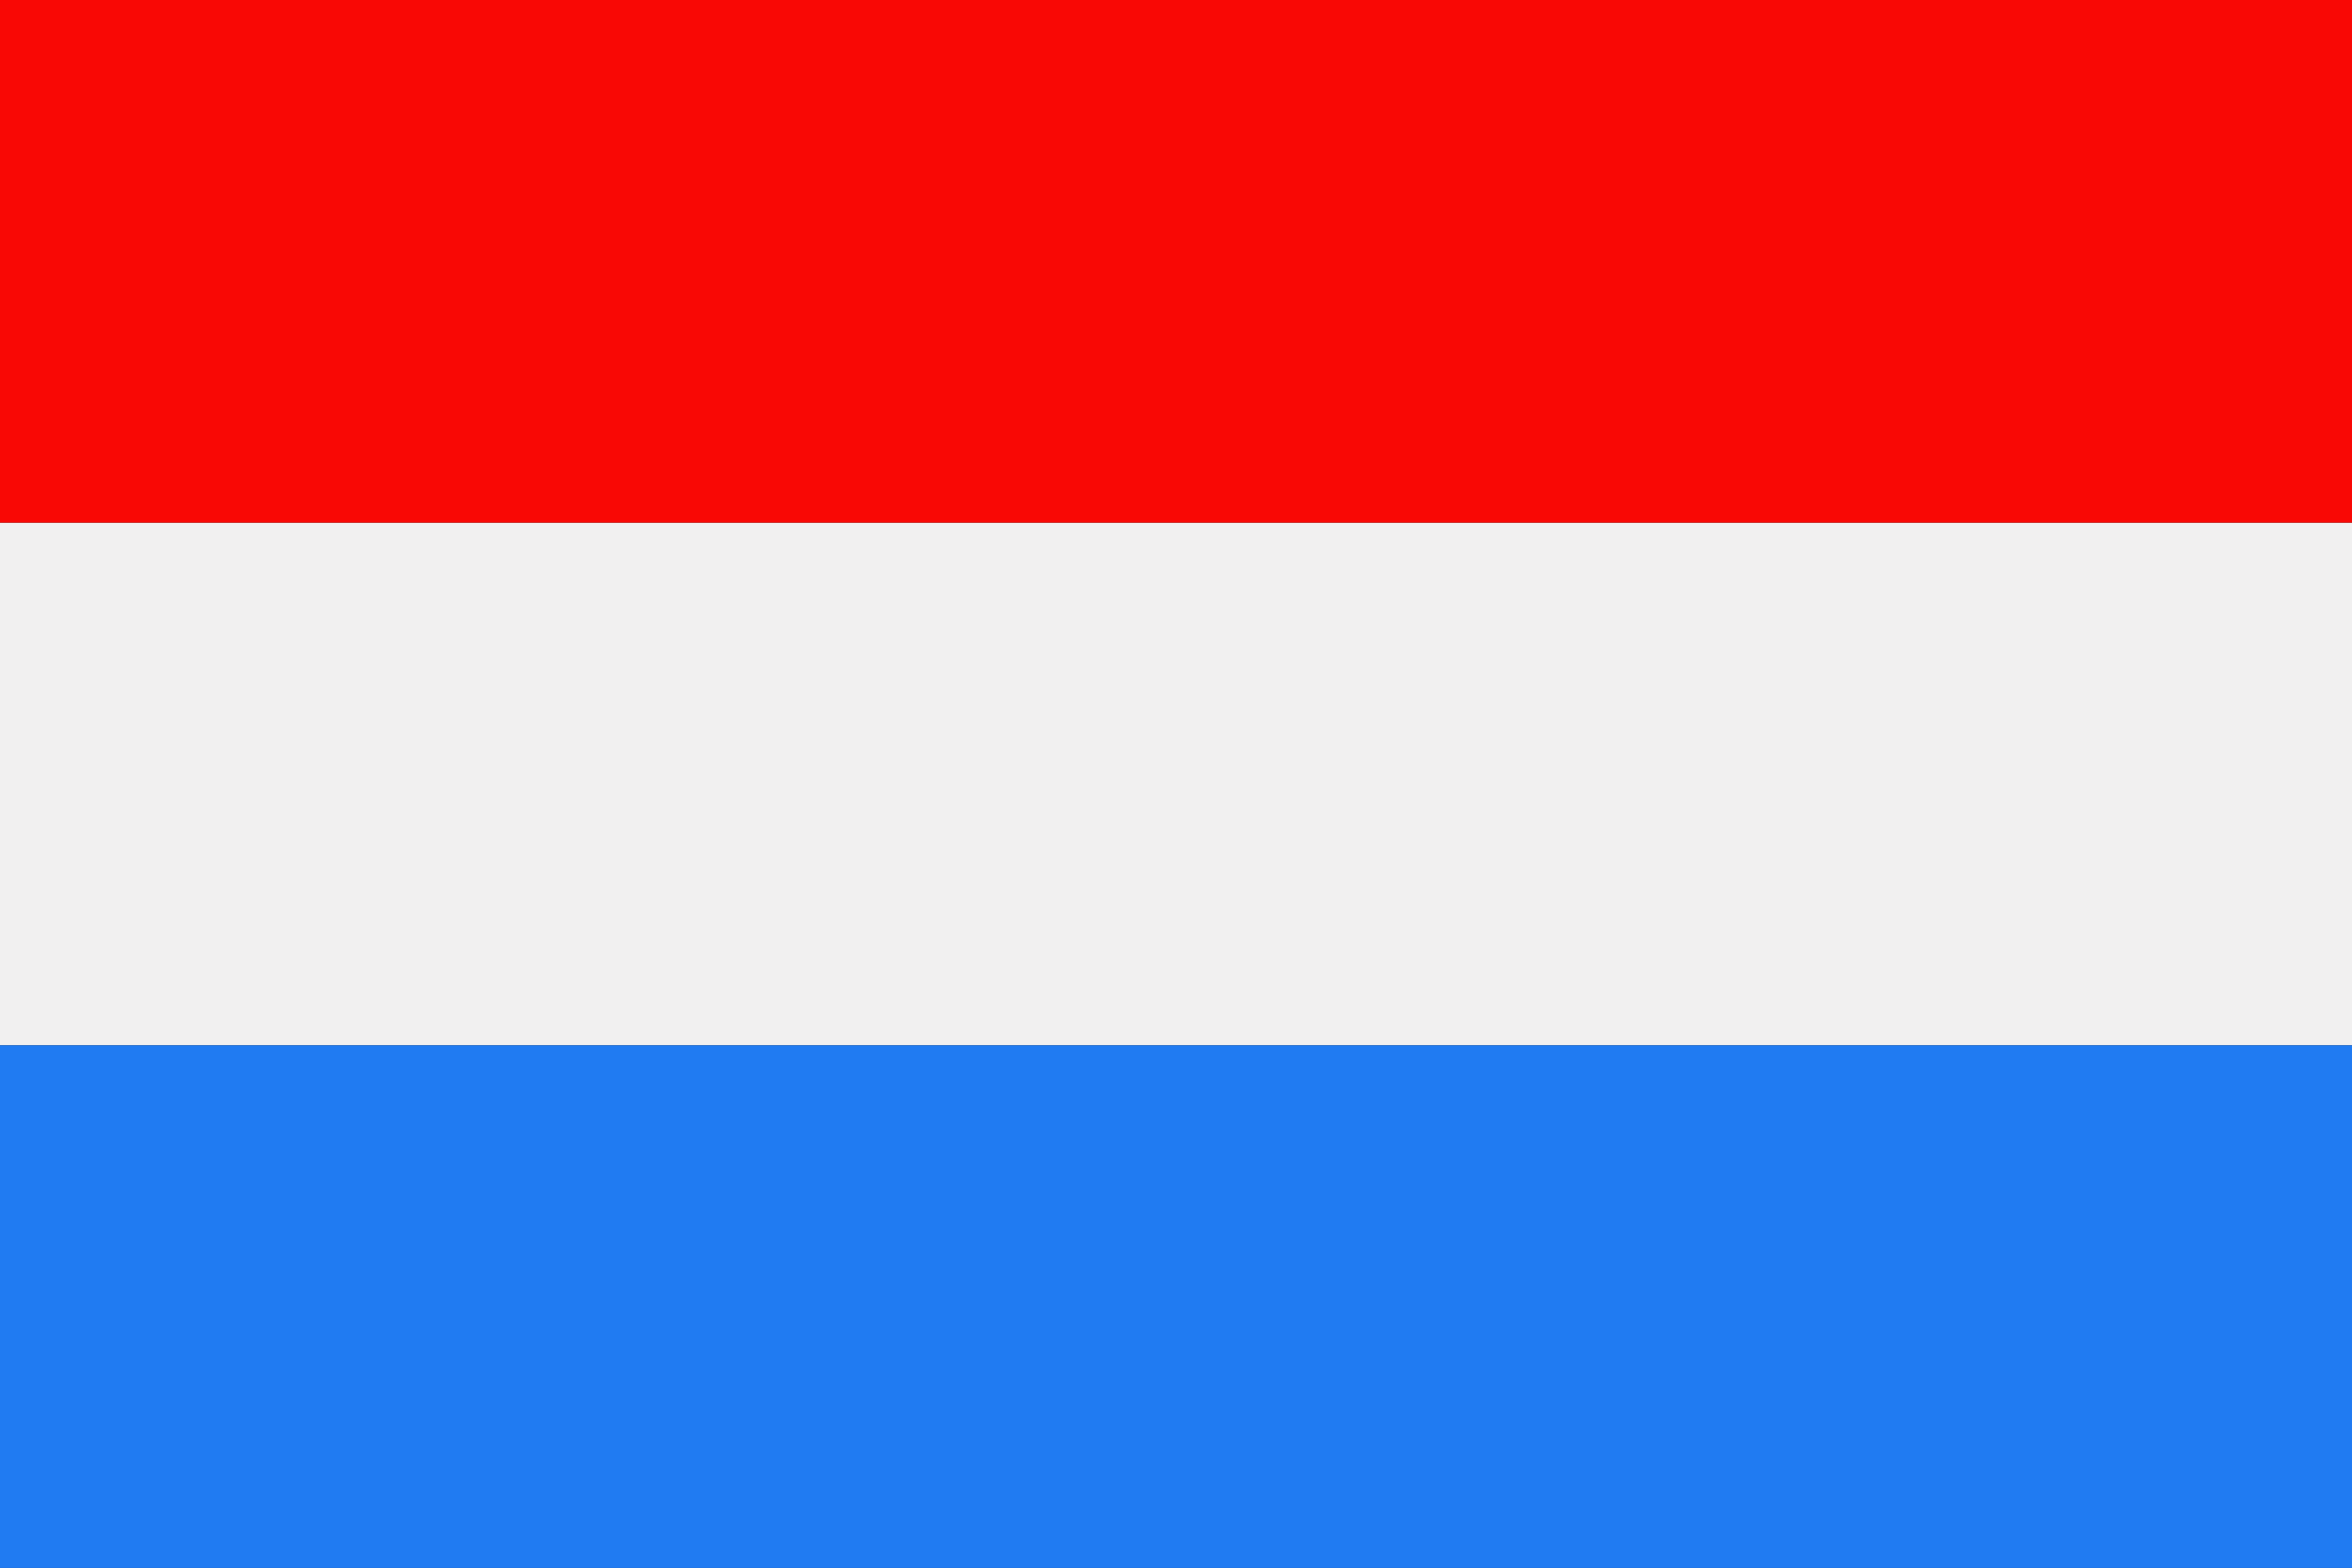
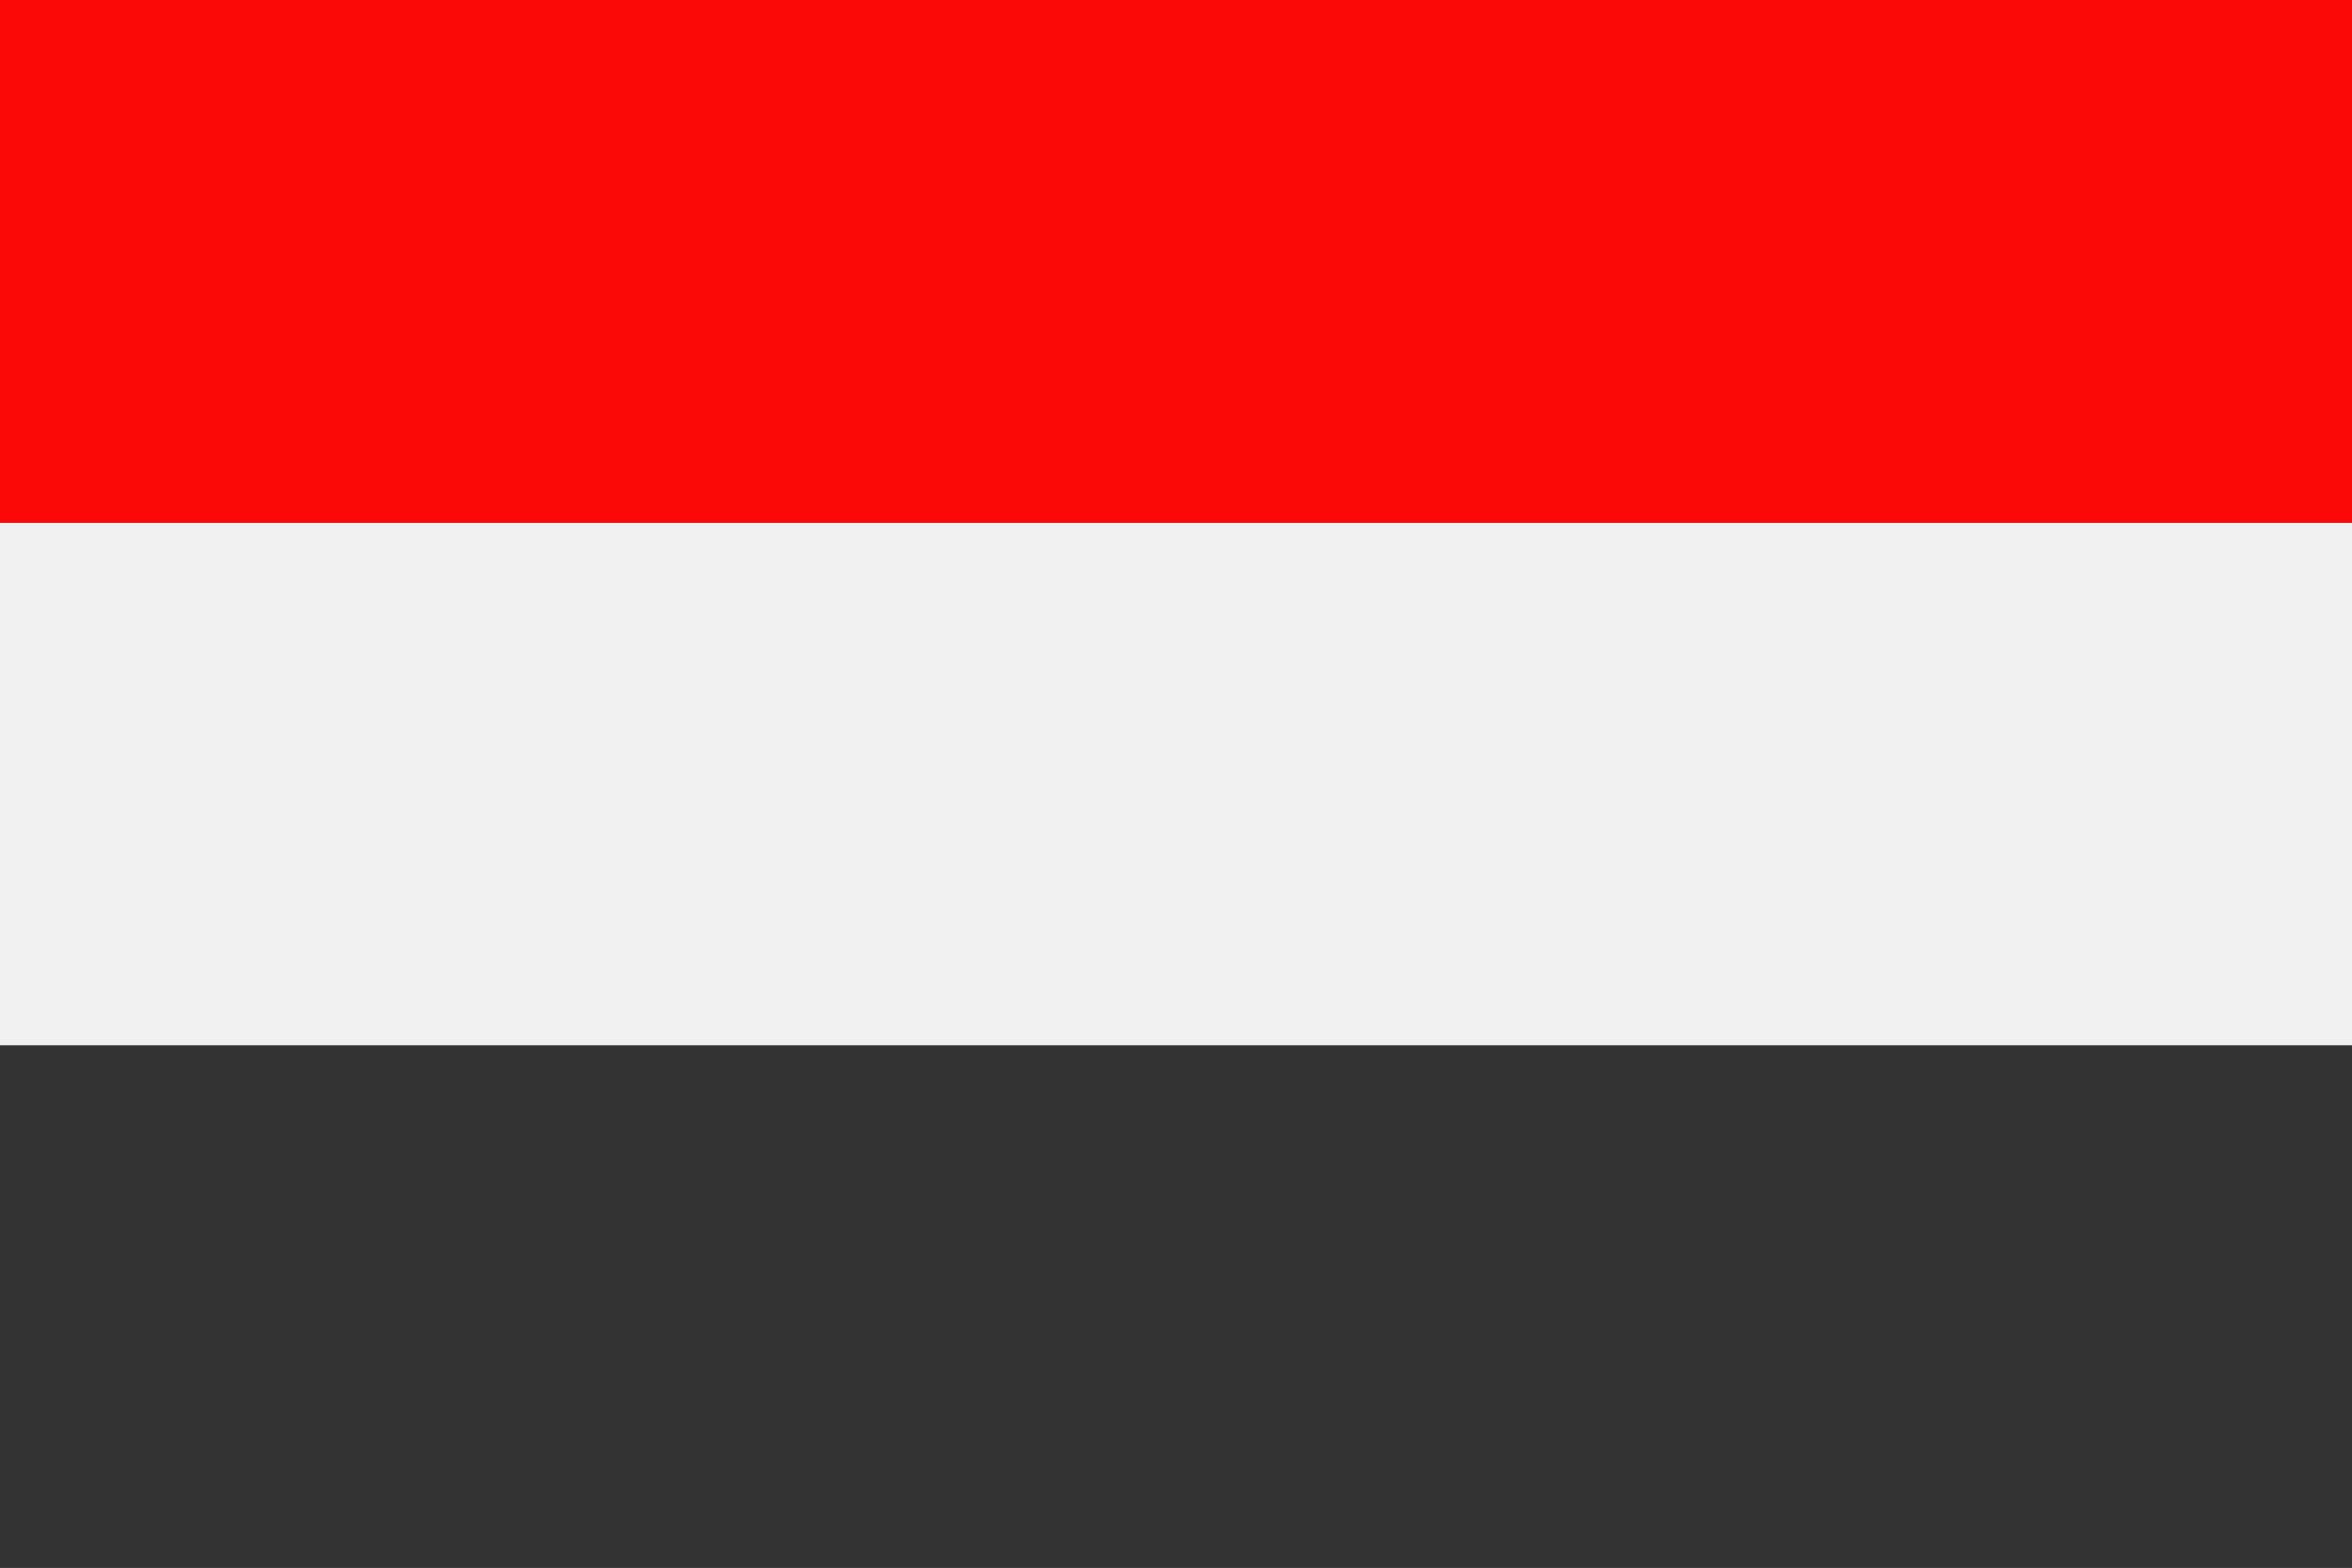
<svg xmlns="http://www.w3.org/2000/svg" width="62.36" height="41.58" viewBox="0 0 62.36 41.58">
  <rect x="0" y="0" width="62.36" height="41.58" fill="#333333" stroke="none" />
  <defs>
    <style>
      .bfec7aa7-3402-4a02-9411-8660021addcc {
        fill: #f1f0f0;
      }

      .b74c0f3f-f77b-4f1b-9445-3d4ec4badc75 {
        fill: #207bf2;
      }

      .b84da28f-252b-49be-a9e2-0aa7e2086879 {
        fill: #f90805;
      }
    </style>
  </defs>
  <g id="a1e60126-52da-4976-bd78-a833803c05ee" data-name="Ebene 2">
    <g id="a2e5a53e-8e4e-4d9c-8828-c78d070200f2" data-name="Layer 3">
      <g>
        <polygon class="bfec7aa7-3402-4a02-9411-8660021addcc" points="62.36 27.72 62.36 13.86 0 13.86 0 27.72 62.36 27.72 62.36 27.72" />
-         <polygon class="b74c0f3f-f77b-4f1b-9445-3d4ec4badc75" points="0 41.58 62.36 41.58 62.36 27.72 0 27.72 0 41.58 0 41.58" />
        <polygon class="b84da28f-252b-49be-a9e2-0aa7e2086879" points="0 13.86 62.36 13.86 62.36 0 0 0 0 13.86 0 13.86" />
      </g>
    </g>
  </g>
</svg>